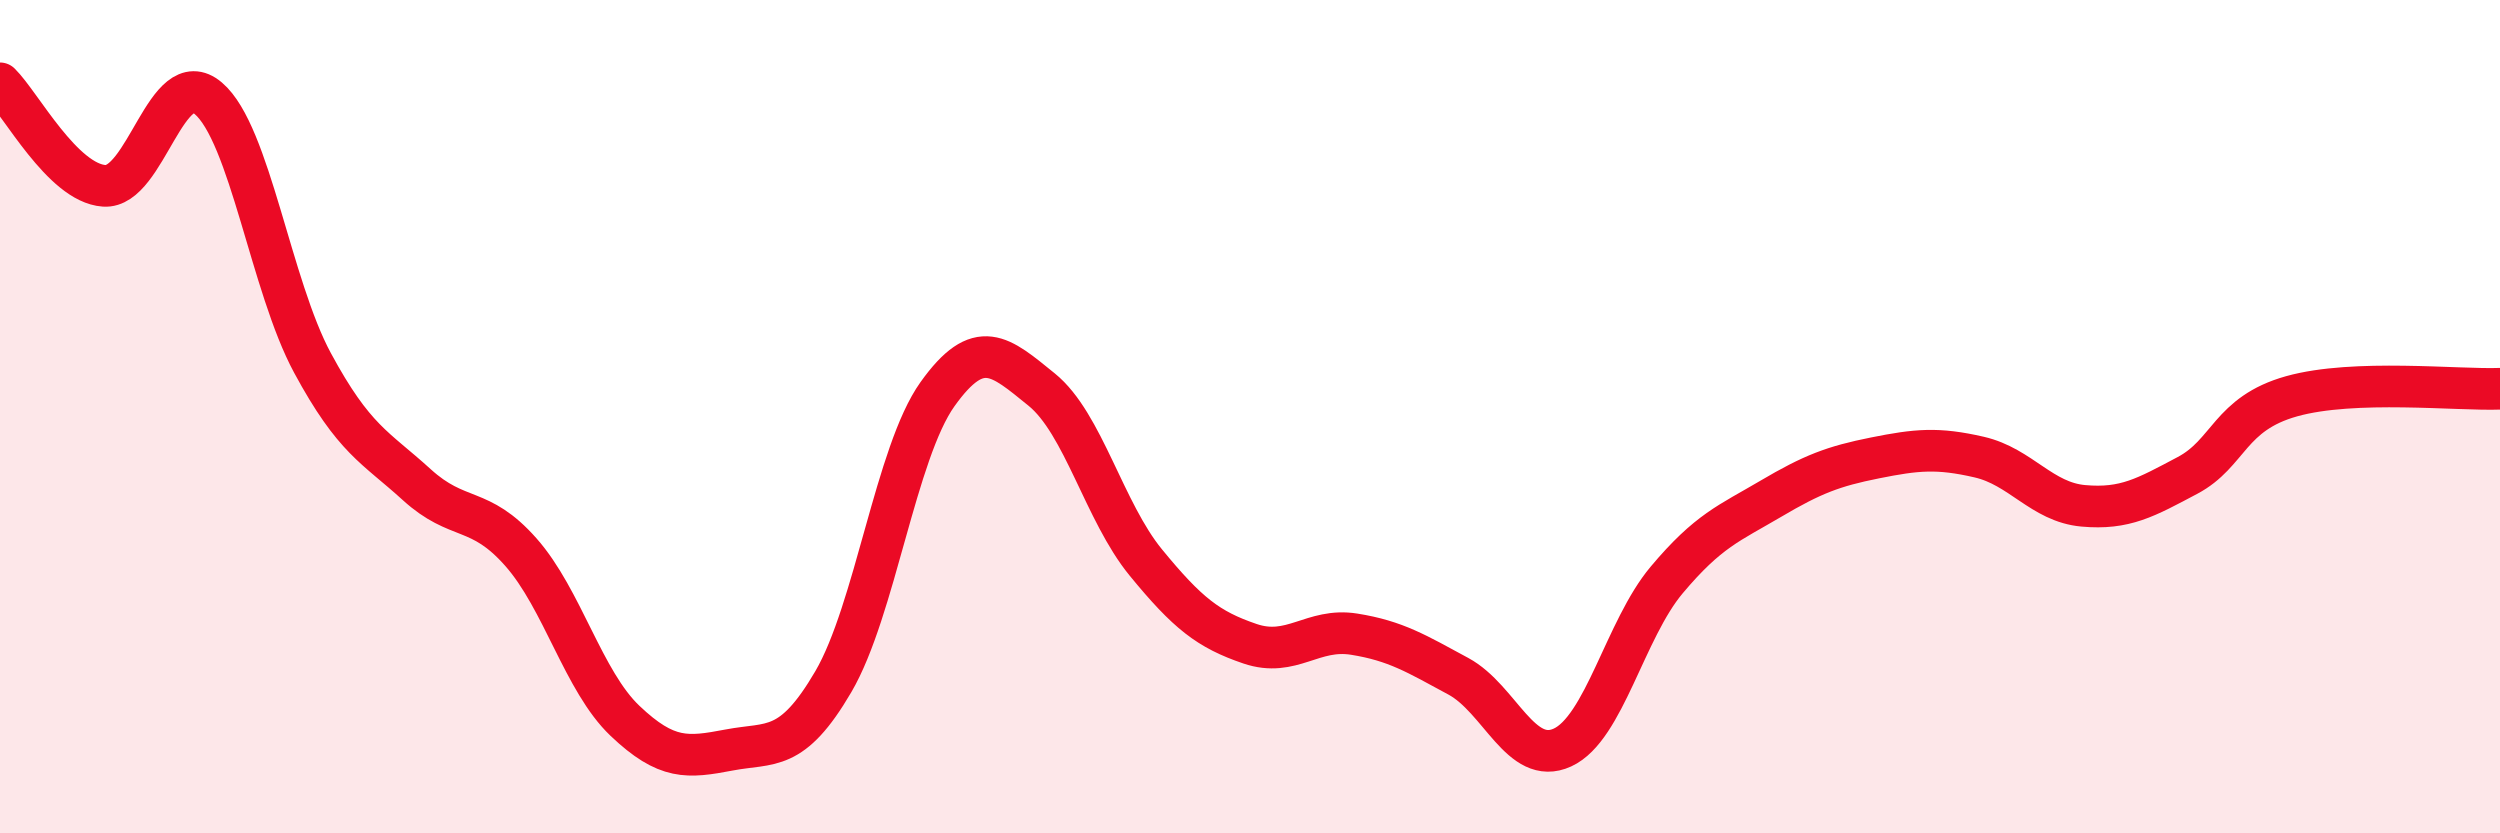
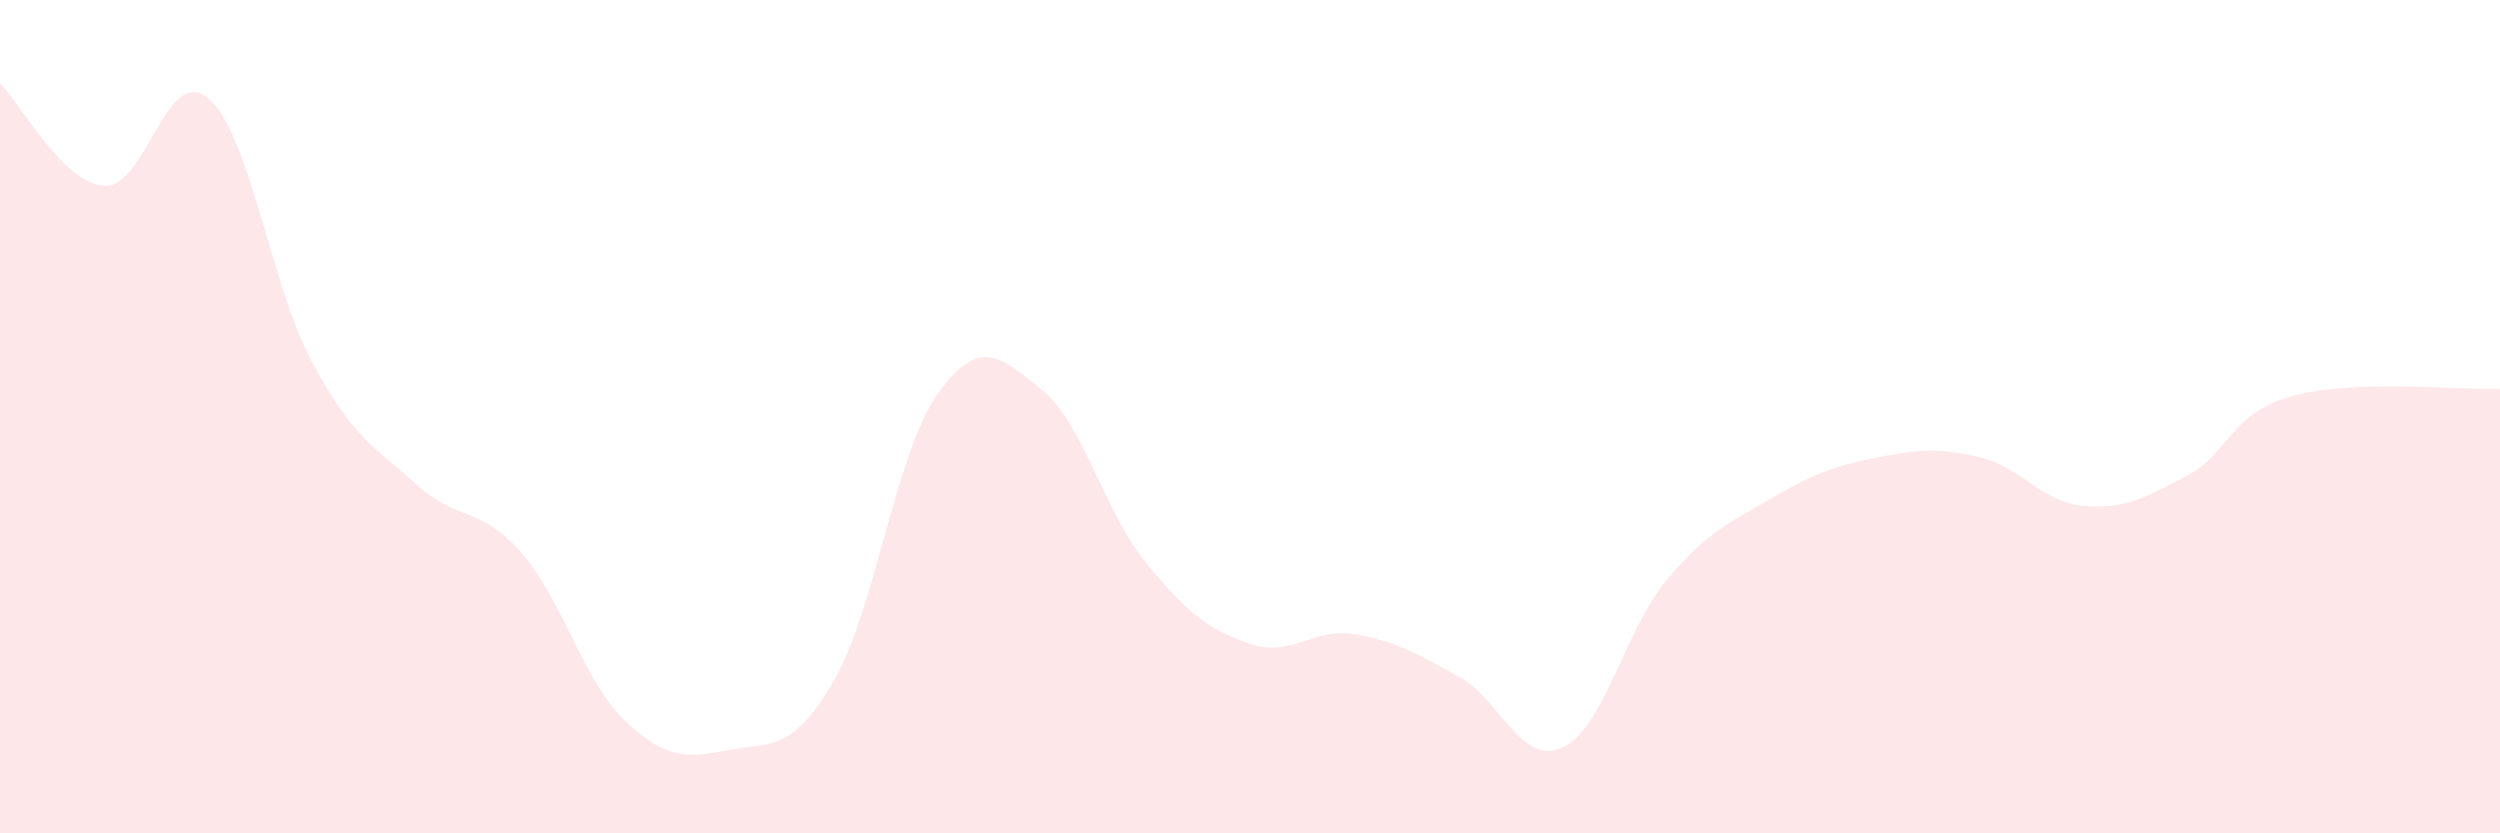
<svg xmlns="http://www.w3.org/2000/svg" width="60" height="20" viewBox="0 0 60 20">
  <path d="M 0,2 C 0.5,2.49 1.5,4.39 2.5,4.46 C 3.5,4.53 4,1.51 5,2.36 C 6,3.21 6.5,6.86 7.5,8.71 C 8.5,10.56 9,10.72 10,11.63 C 11,12.54 11.5,12.12 12.5,13.25 C 13.5,14.38 14,16.35 15,17.3 C 16,18.25 16.5,18.19 17.5,18 C 18.5,17.81 19,18.07 20,16.36 C 21,14.65 21.5,10.86 22.5,9.46 C 23.5,8.06 24,8.54 25,9.35 C 26,10.16 26.5,12.28 27.5,13.5 C 28.5,14.72 29,15.11 30,15.45 C 31,15.79 31.5,15.06 32.5,15.22 C 33.5,15.38 34,15.69 35,16.23 C 36,16.77 36.5,18.4 37.5,17.94 C 38.5,17.48 39,15.11 40,13.92 C 41,12.73 41.5,12.56 42.5,11.97 C 43.5,11.38 44,11.19 45,10.99 C 46,10.79 46.5,10.74 47.5,10.97 C 48.5,11.2 49,12.05 50,12.14 C 51,12.23 51.5,11.94 52.5,11.41 C 53.5,10.88 53.5,9.93 55,9.51 C 56.5,9.09 59,9.37 60,9.33L60 20L0 20Z" fill="#EB0A25" opacity="0.1" stroke-linecap="round" stroke-linejoin="round" />
-   <path d="M 0,2 C 0.5,2.49 1.5,4.39 2.5,4.46 C 3.5,4.53 4,1.51 5,2.36 C 6,3.21 6.5,6.86 7.5,8.71 C 8.5,10.56 9,10.72 10,11.63 C 11,12.54 11.5,12.12 12.5,13.25 C 13.5,14.38 14,16.35 15,17.3 C 16,18.25 16.5,18.19 17.5,18 C 18.5,17.81 19,18.07 20,16.36 C 21,14.65 21.5,10.86 22.5,9.46 C 23.5,8.06 24,8.54 25,9.35 C 26,10.16 26.5,12.28 27.5,13.5 C 28.5,14.72 29,15.11 30,15.45 C 31,15.79 31.5,15.06 32.5,15.22 C 33.5,15.38 34,15.69 35,16.23 C 36,16.77 36.5,18.4 37.5,17.94 C 38.5,17.48 39,15.11 40,13.92 C 41,12.73 41.5,12.56 42.5,11.97 C 43.5,11.38 44,11.19 45,10.99 C 46,10.79 46.5,10.74 47.5,10.97 C 48.5,11.2 49,12.05 50,12.14 C 51,12.23 51.5,11.94 52.5,11.41 C 53.5,10.88 53.5,9.93 55,9.51 C 56.5,9.09 59,9.37 60,9.33" stroke="#EB0A25" stroke-width="1" fill="none" stroke-linecap="round" stroke-linejoin="round" />
</svg>